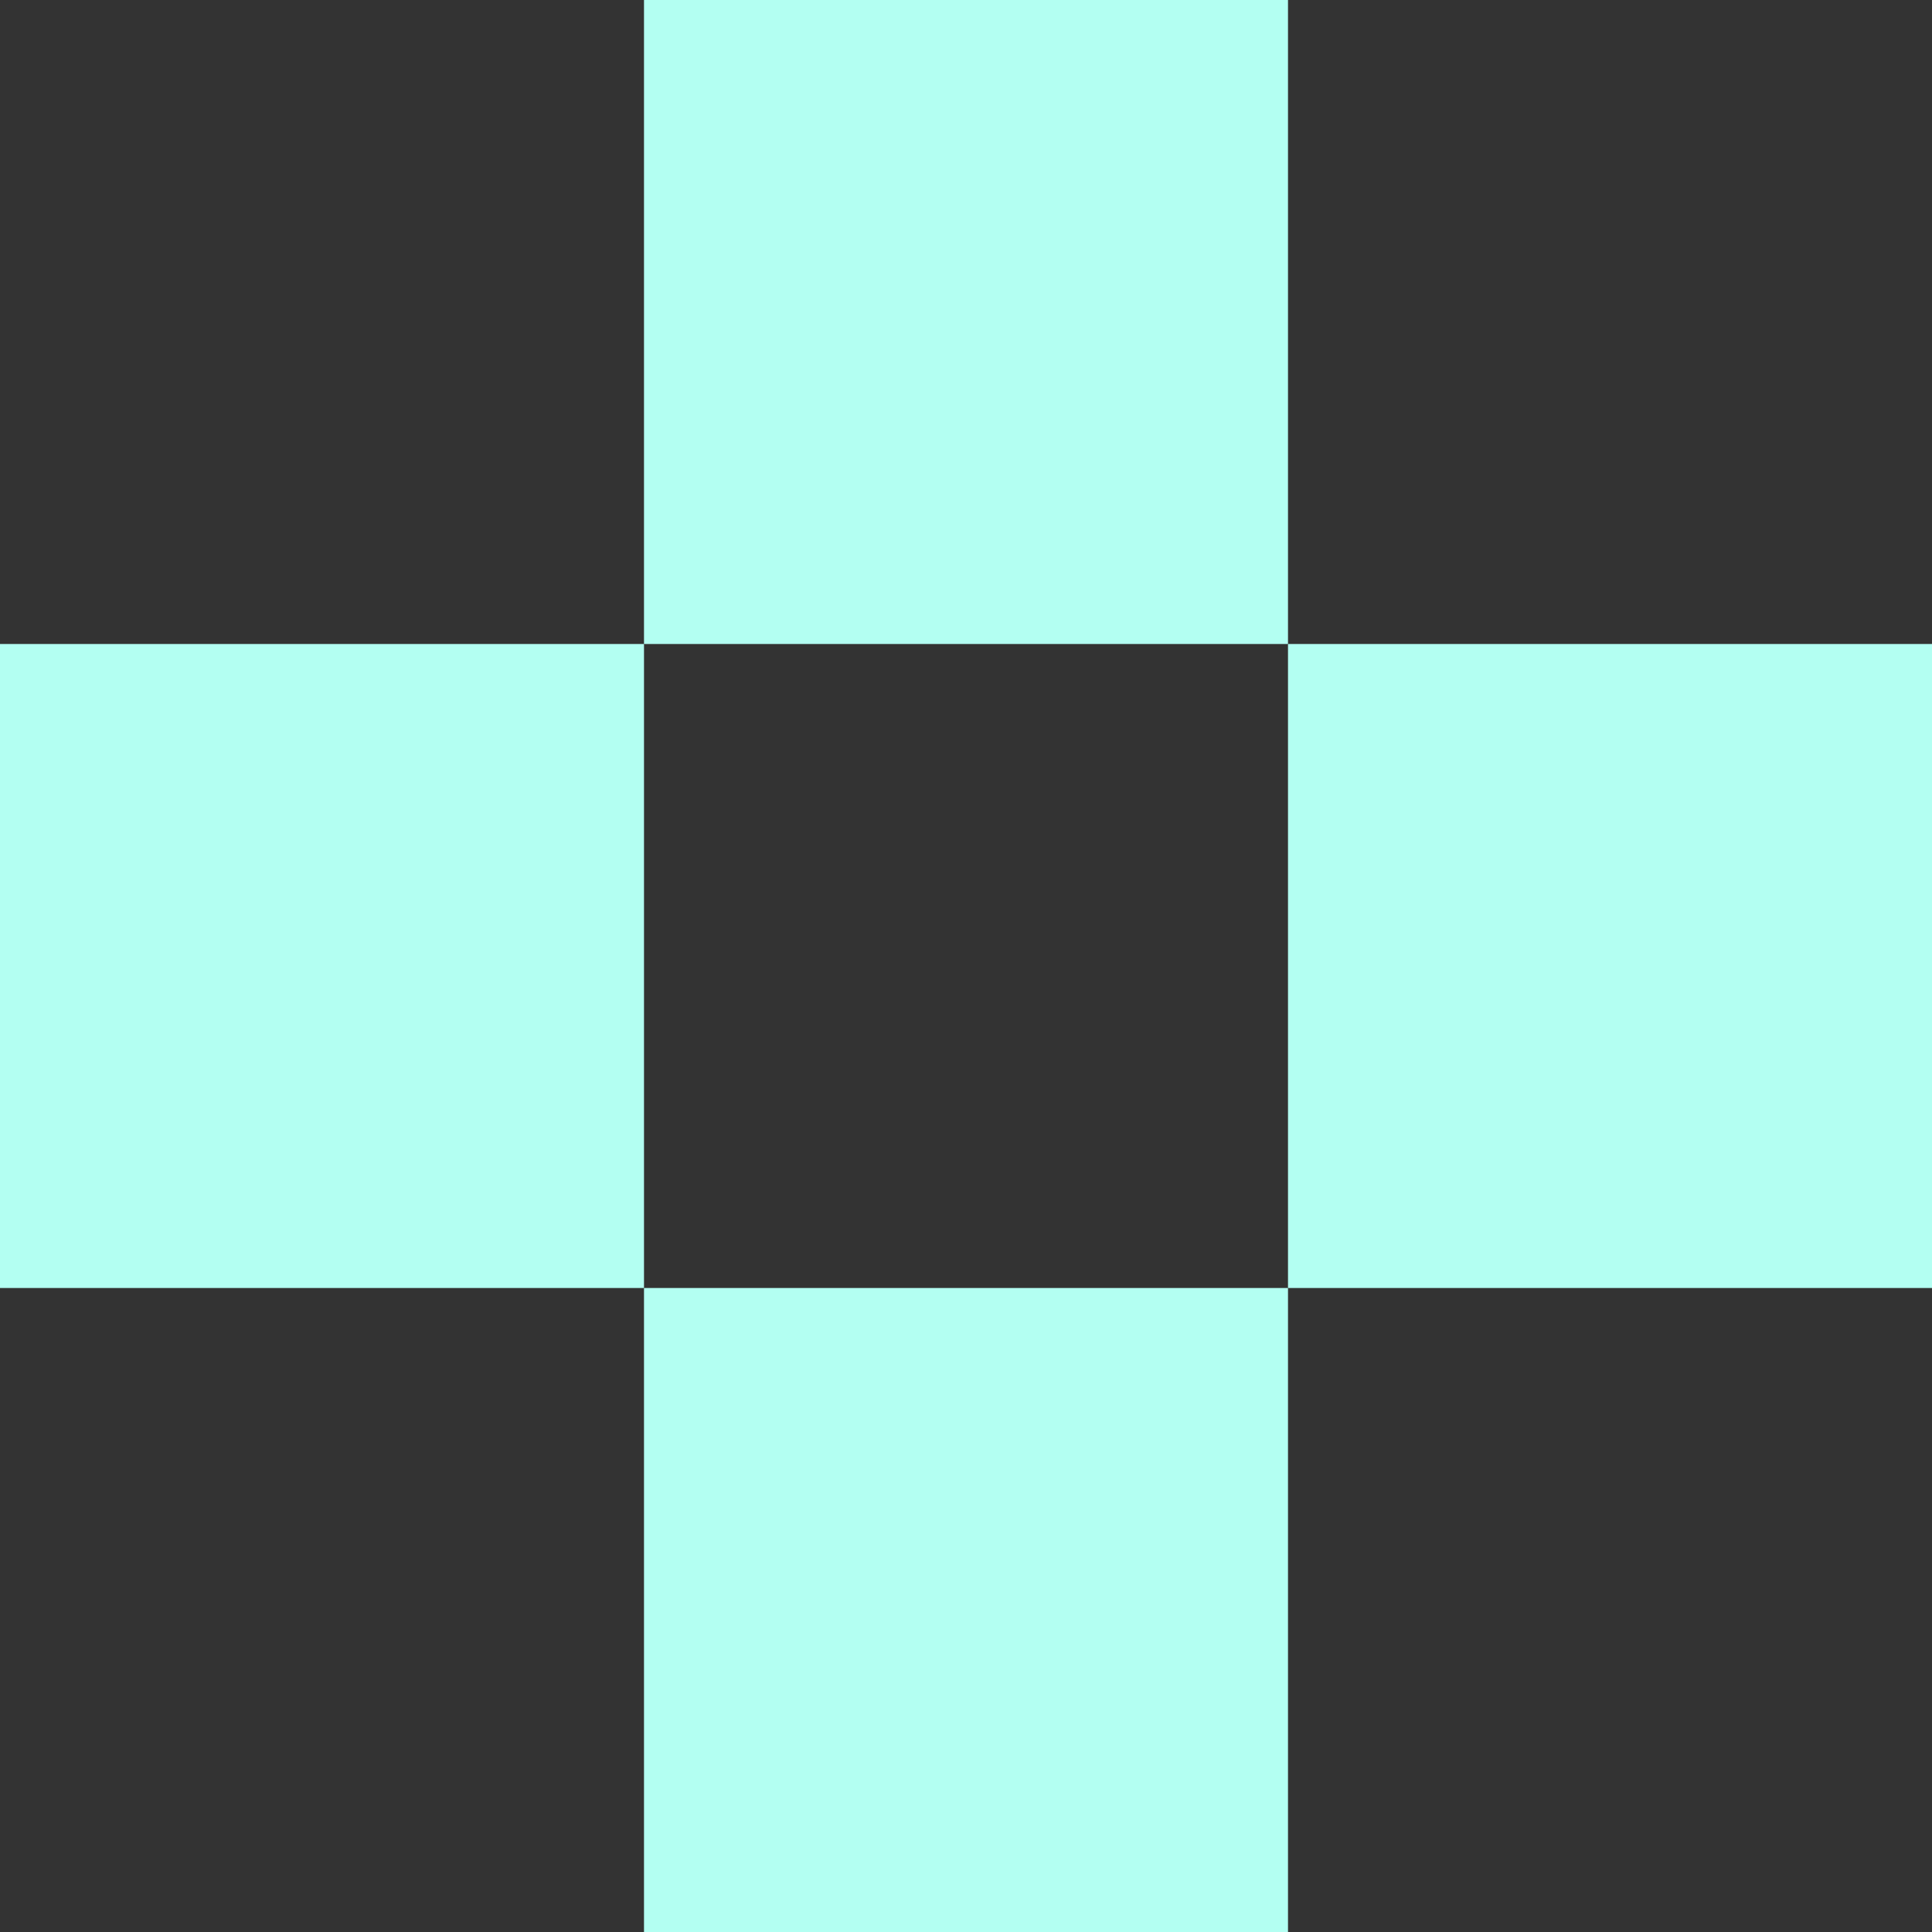
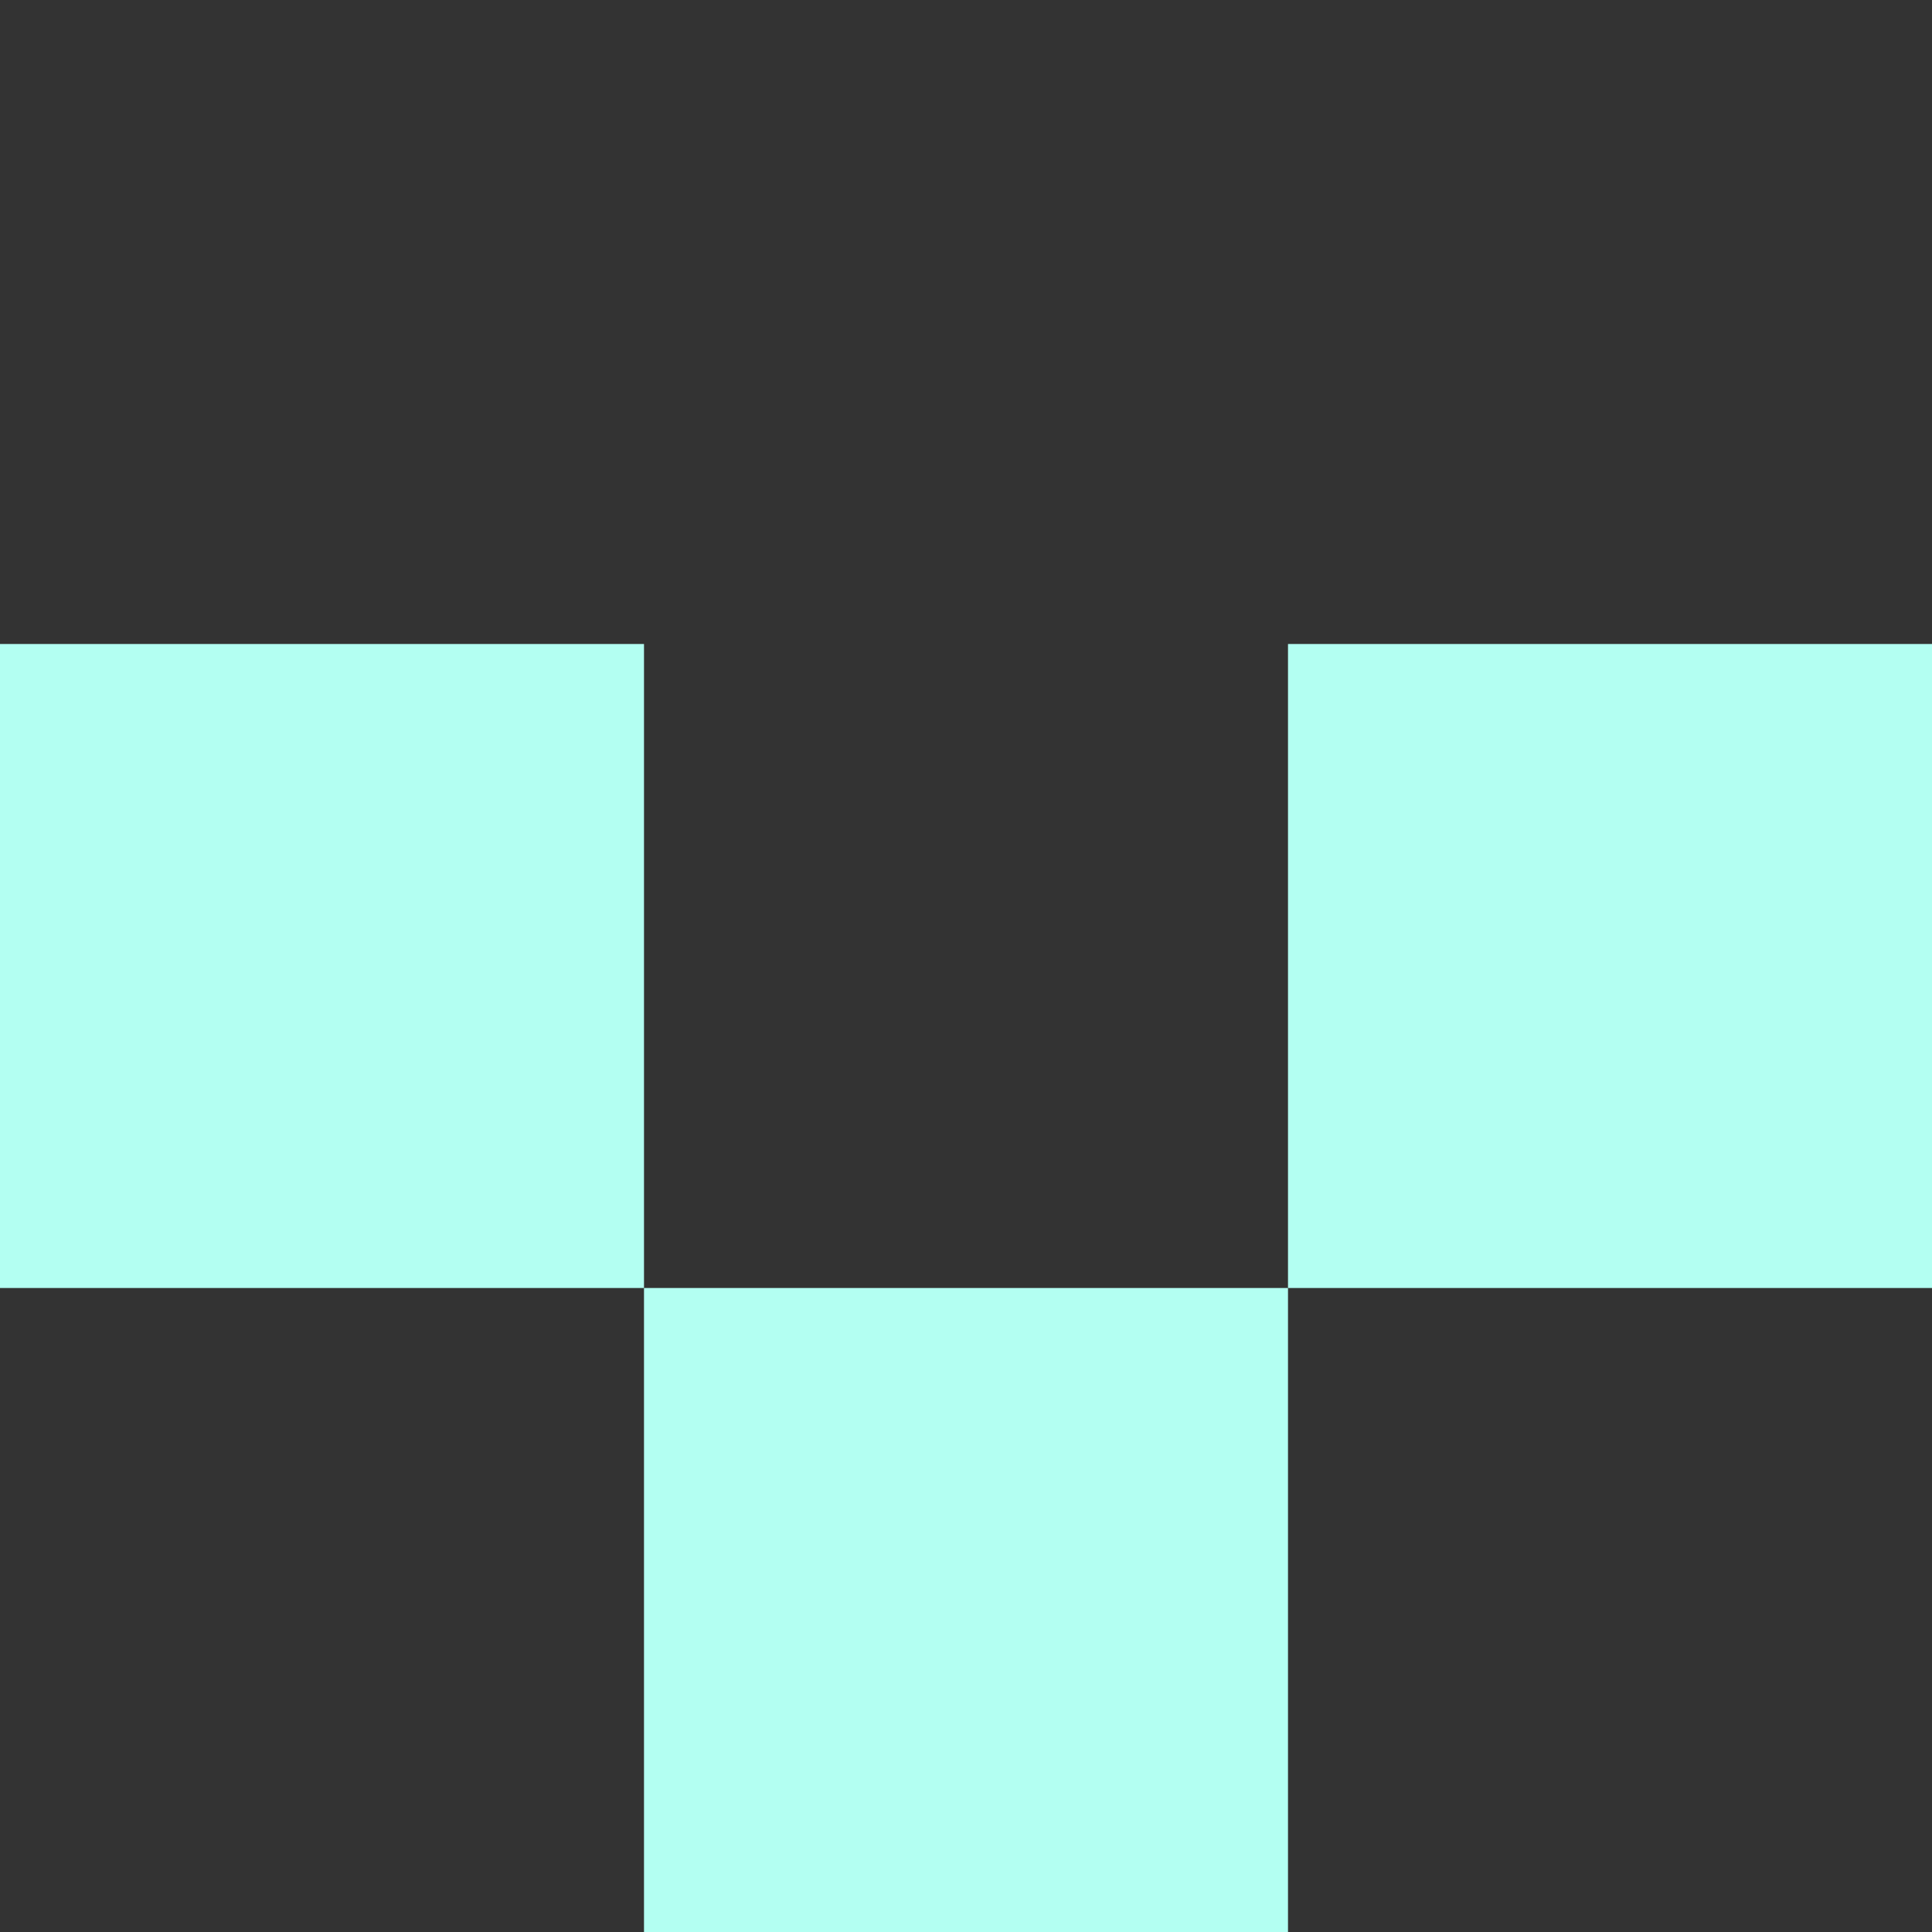
<svg xmlns="http://www.w3.org/2000/svg" width="18" height="18" viewBox="0 0 18 18" fill="none">
  <rect x="0" y="0" width="18" height="18" fill="#333333" stroke="none" />
  <rect y="6" width="6" height="6" fill="#B3FFF2" />
  <rect x="12" y="6" width="6" height="6" fill="#B3FFF2" />
-   <rect x="6" width="6" height="6" fill="#B3FFF2" />
  <rect x="6" y="12" width="6" height="6" fill="#B3FFF2" />
</svg>